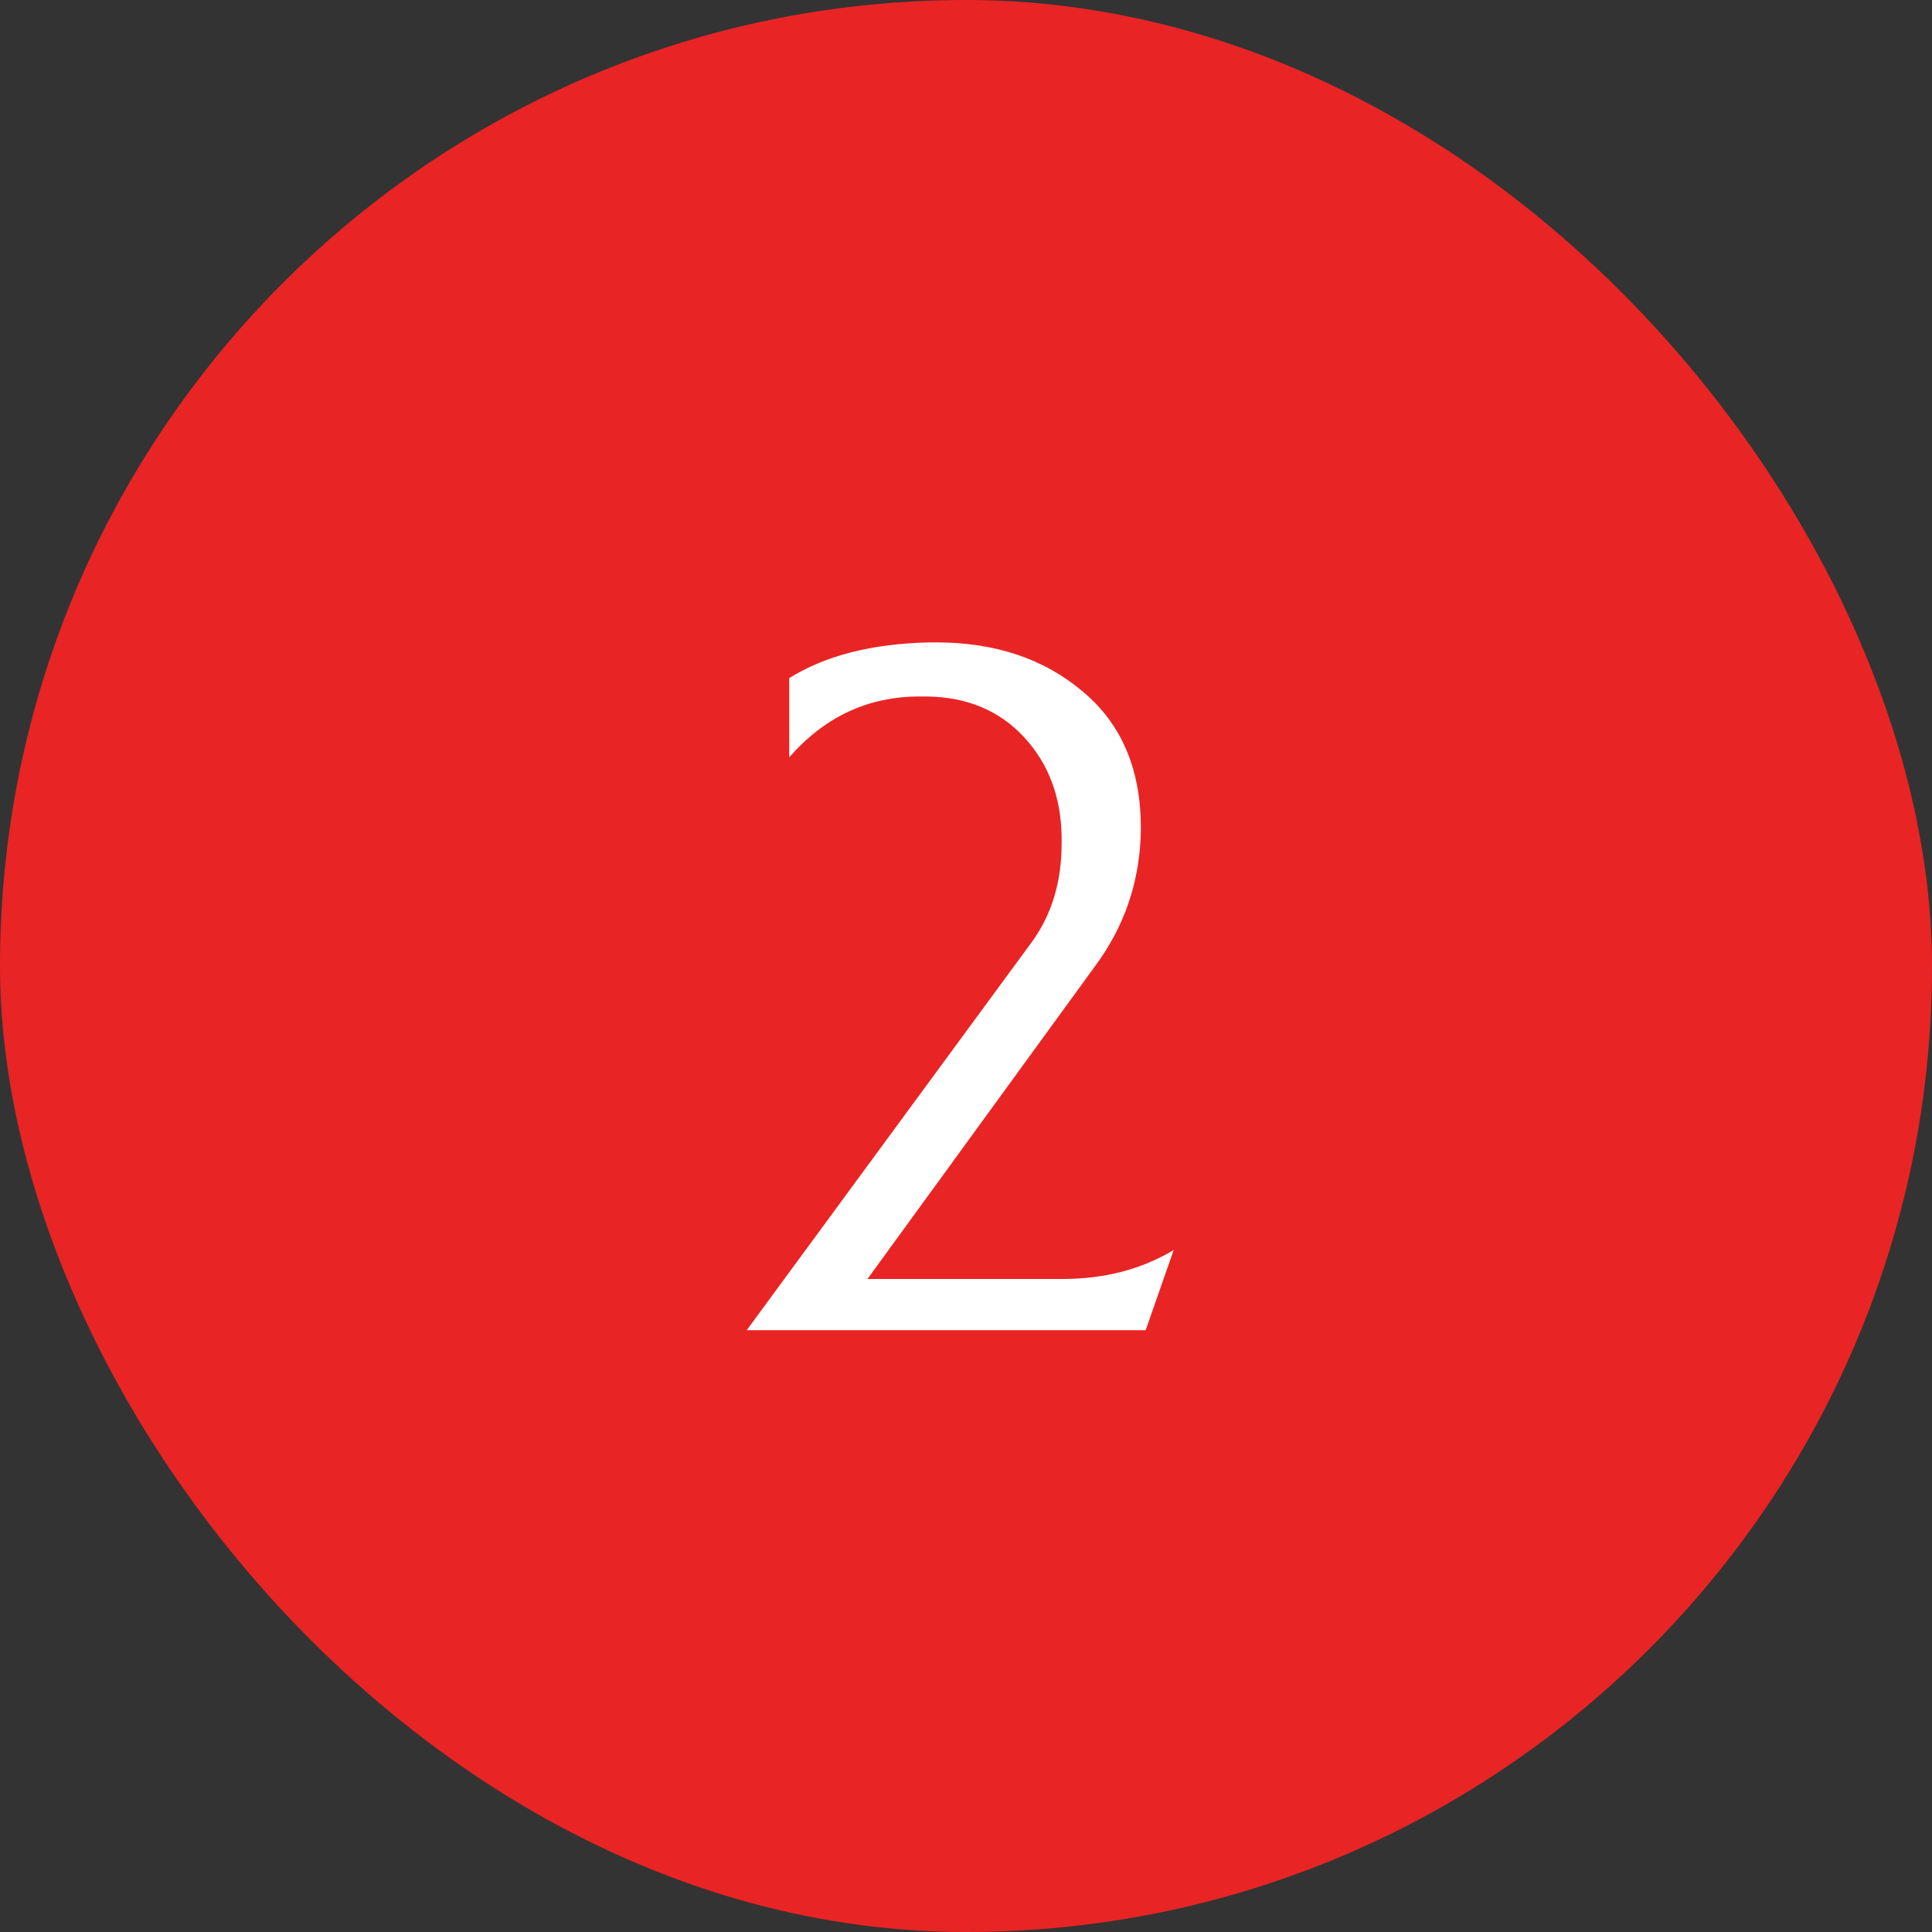
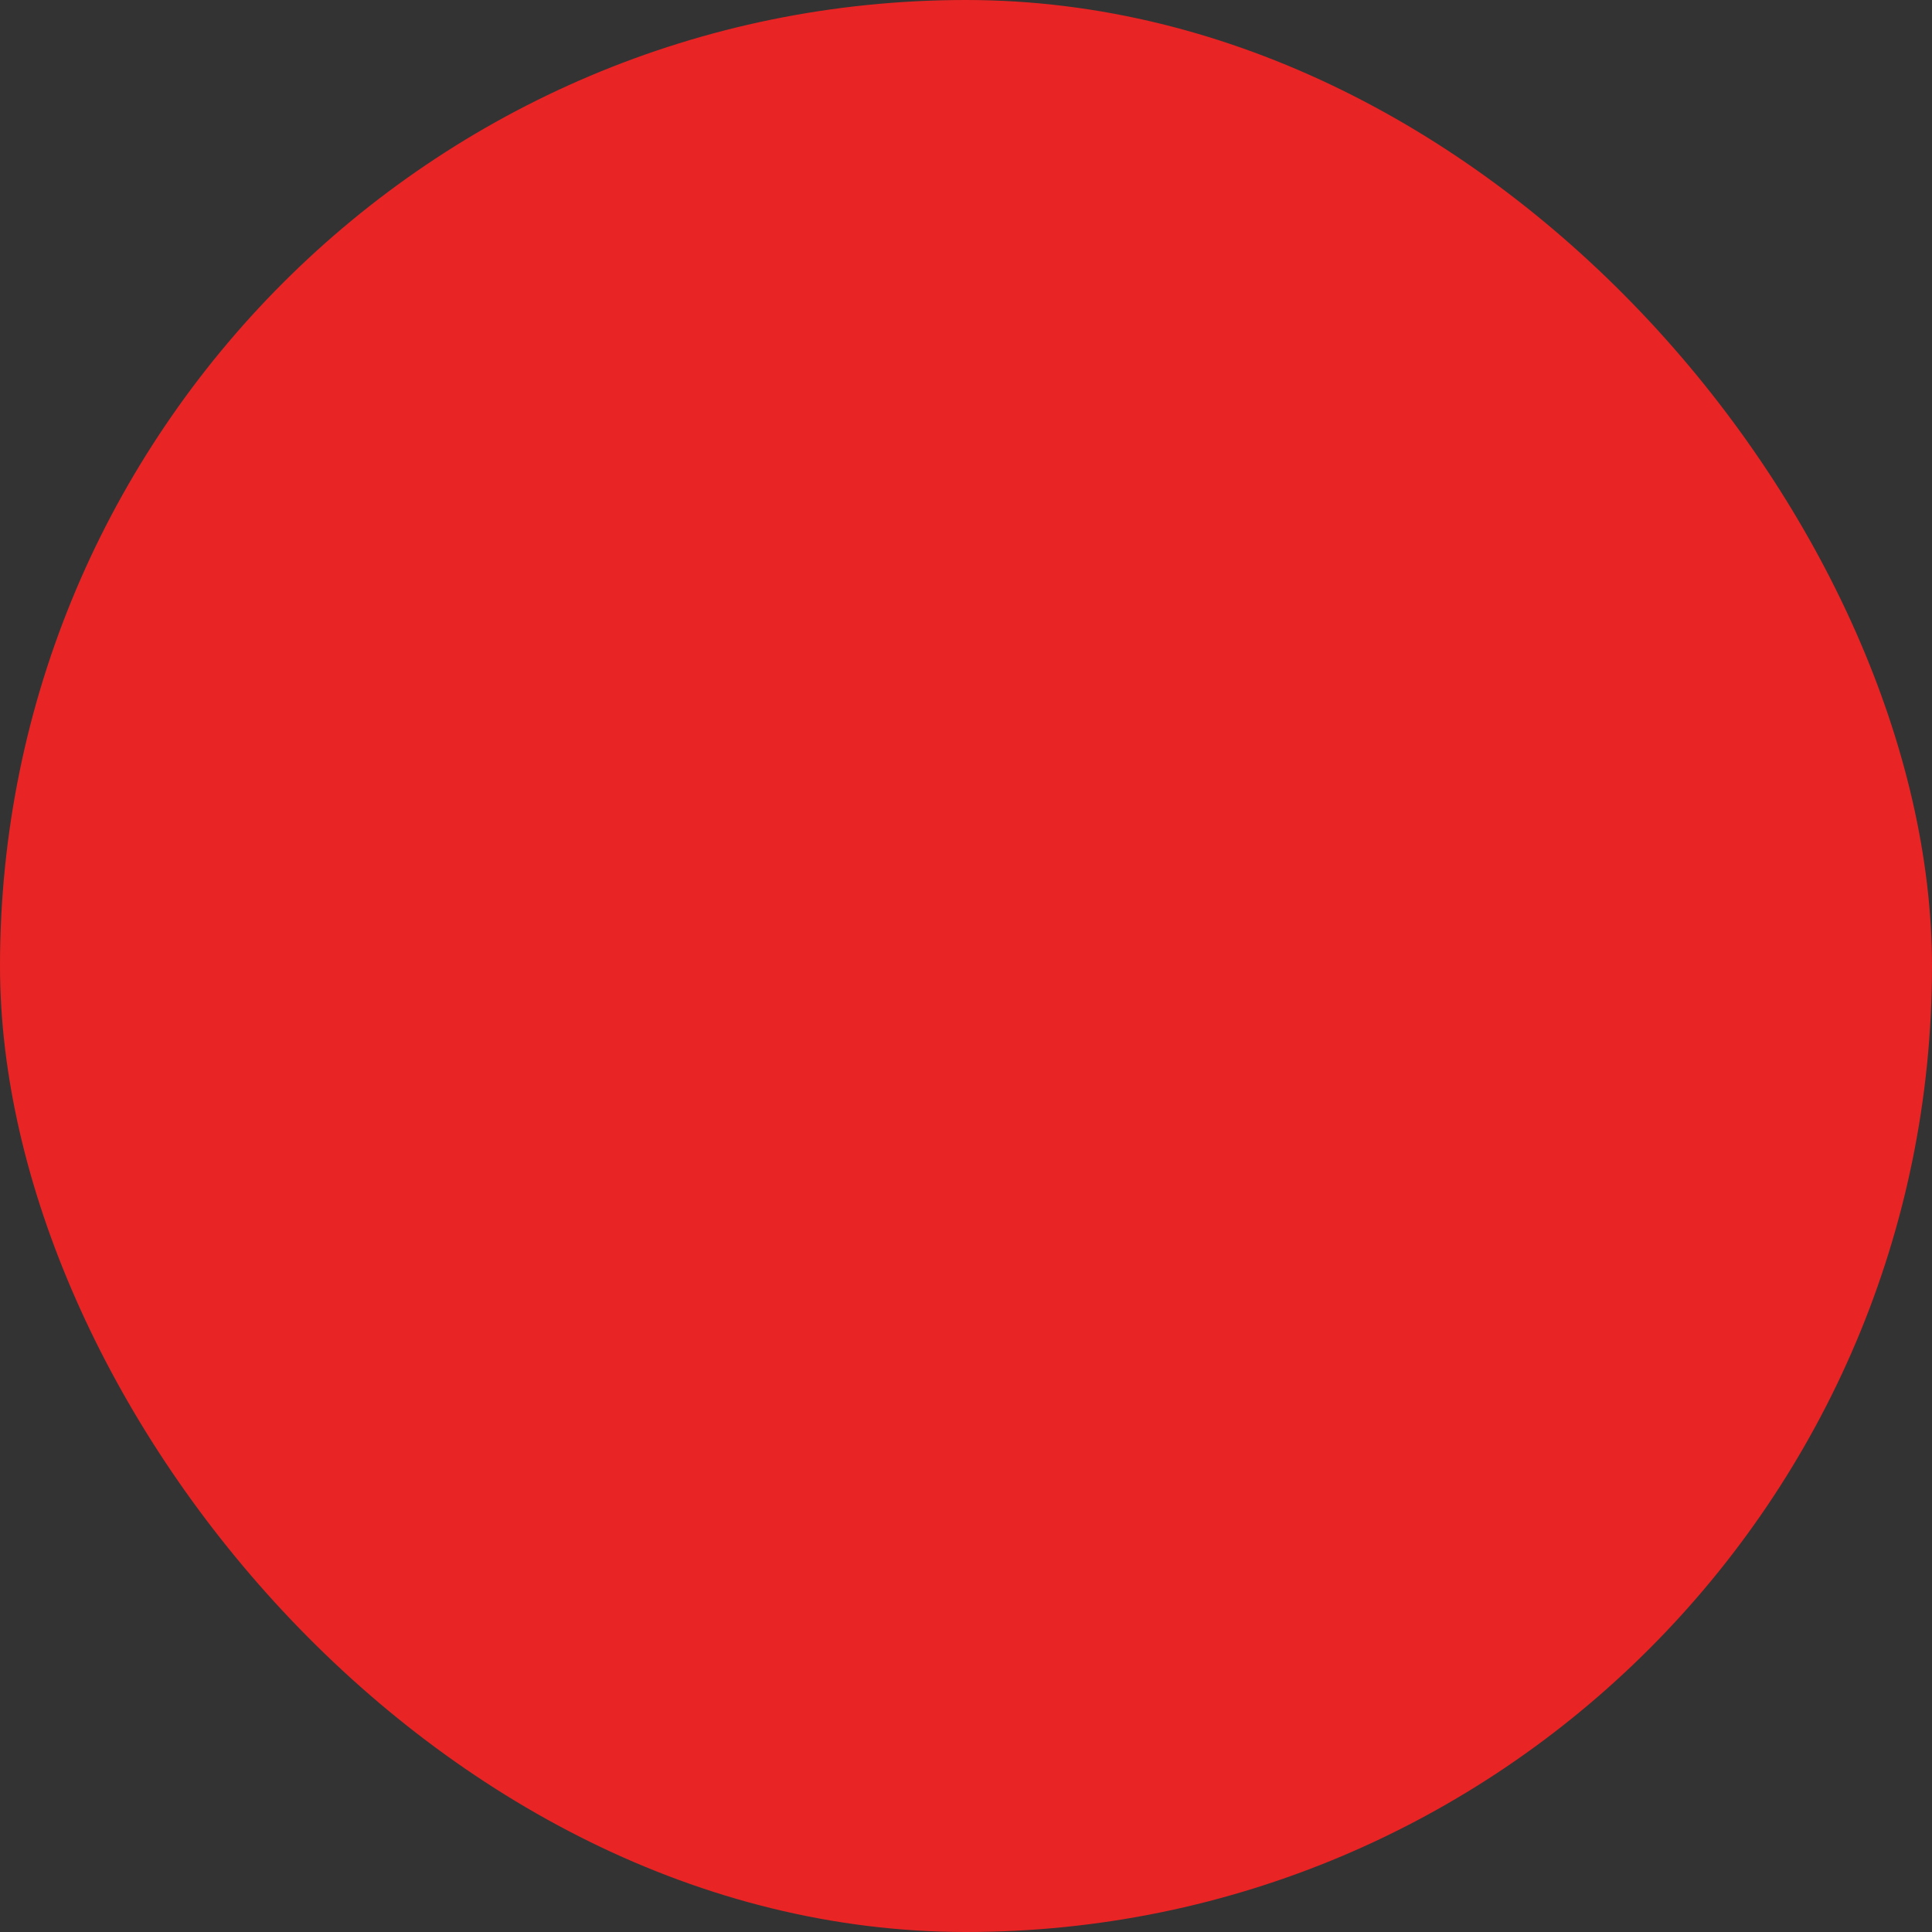
<svg xmlns="http://www.w3.org/2000/svg" width="48" height="48" viewBox="0 0 48 48" fill="none">
  <rect x="0" y="0" width="48" height="48" fill="#333333" stroke="none" />
  <rect width="48" height="48" rx="24" fill="#E92424" />
-   <path d="M28.464 33.048H18.552L25.656 23.376C26.136 22.704 26.376 21.896 26.376 20.952V20.784C26.36 19.792 26.048 18.968 25.44 18.312C24.832 17.656 24.032 17.32 23.04 17.304H22.848C21.568 17.304 20.488 17.808 19.608 18.816V16.848C20.504 16.288 21.664 15.992 23.088 15.96H23.256C24.728 15.96 25.944 16.368 26.904 17.184C27.864 17.984 28.344 19.112 28.344 20.568V20.616C28.328 21.88 27.944 23.016 27.192 24.024L21.552 31.776H26.4C27.44 31.776 28.36 31.536 29.16 31.056L28.464 33.048Z" fill="white" />
</svg>